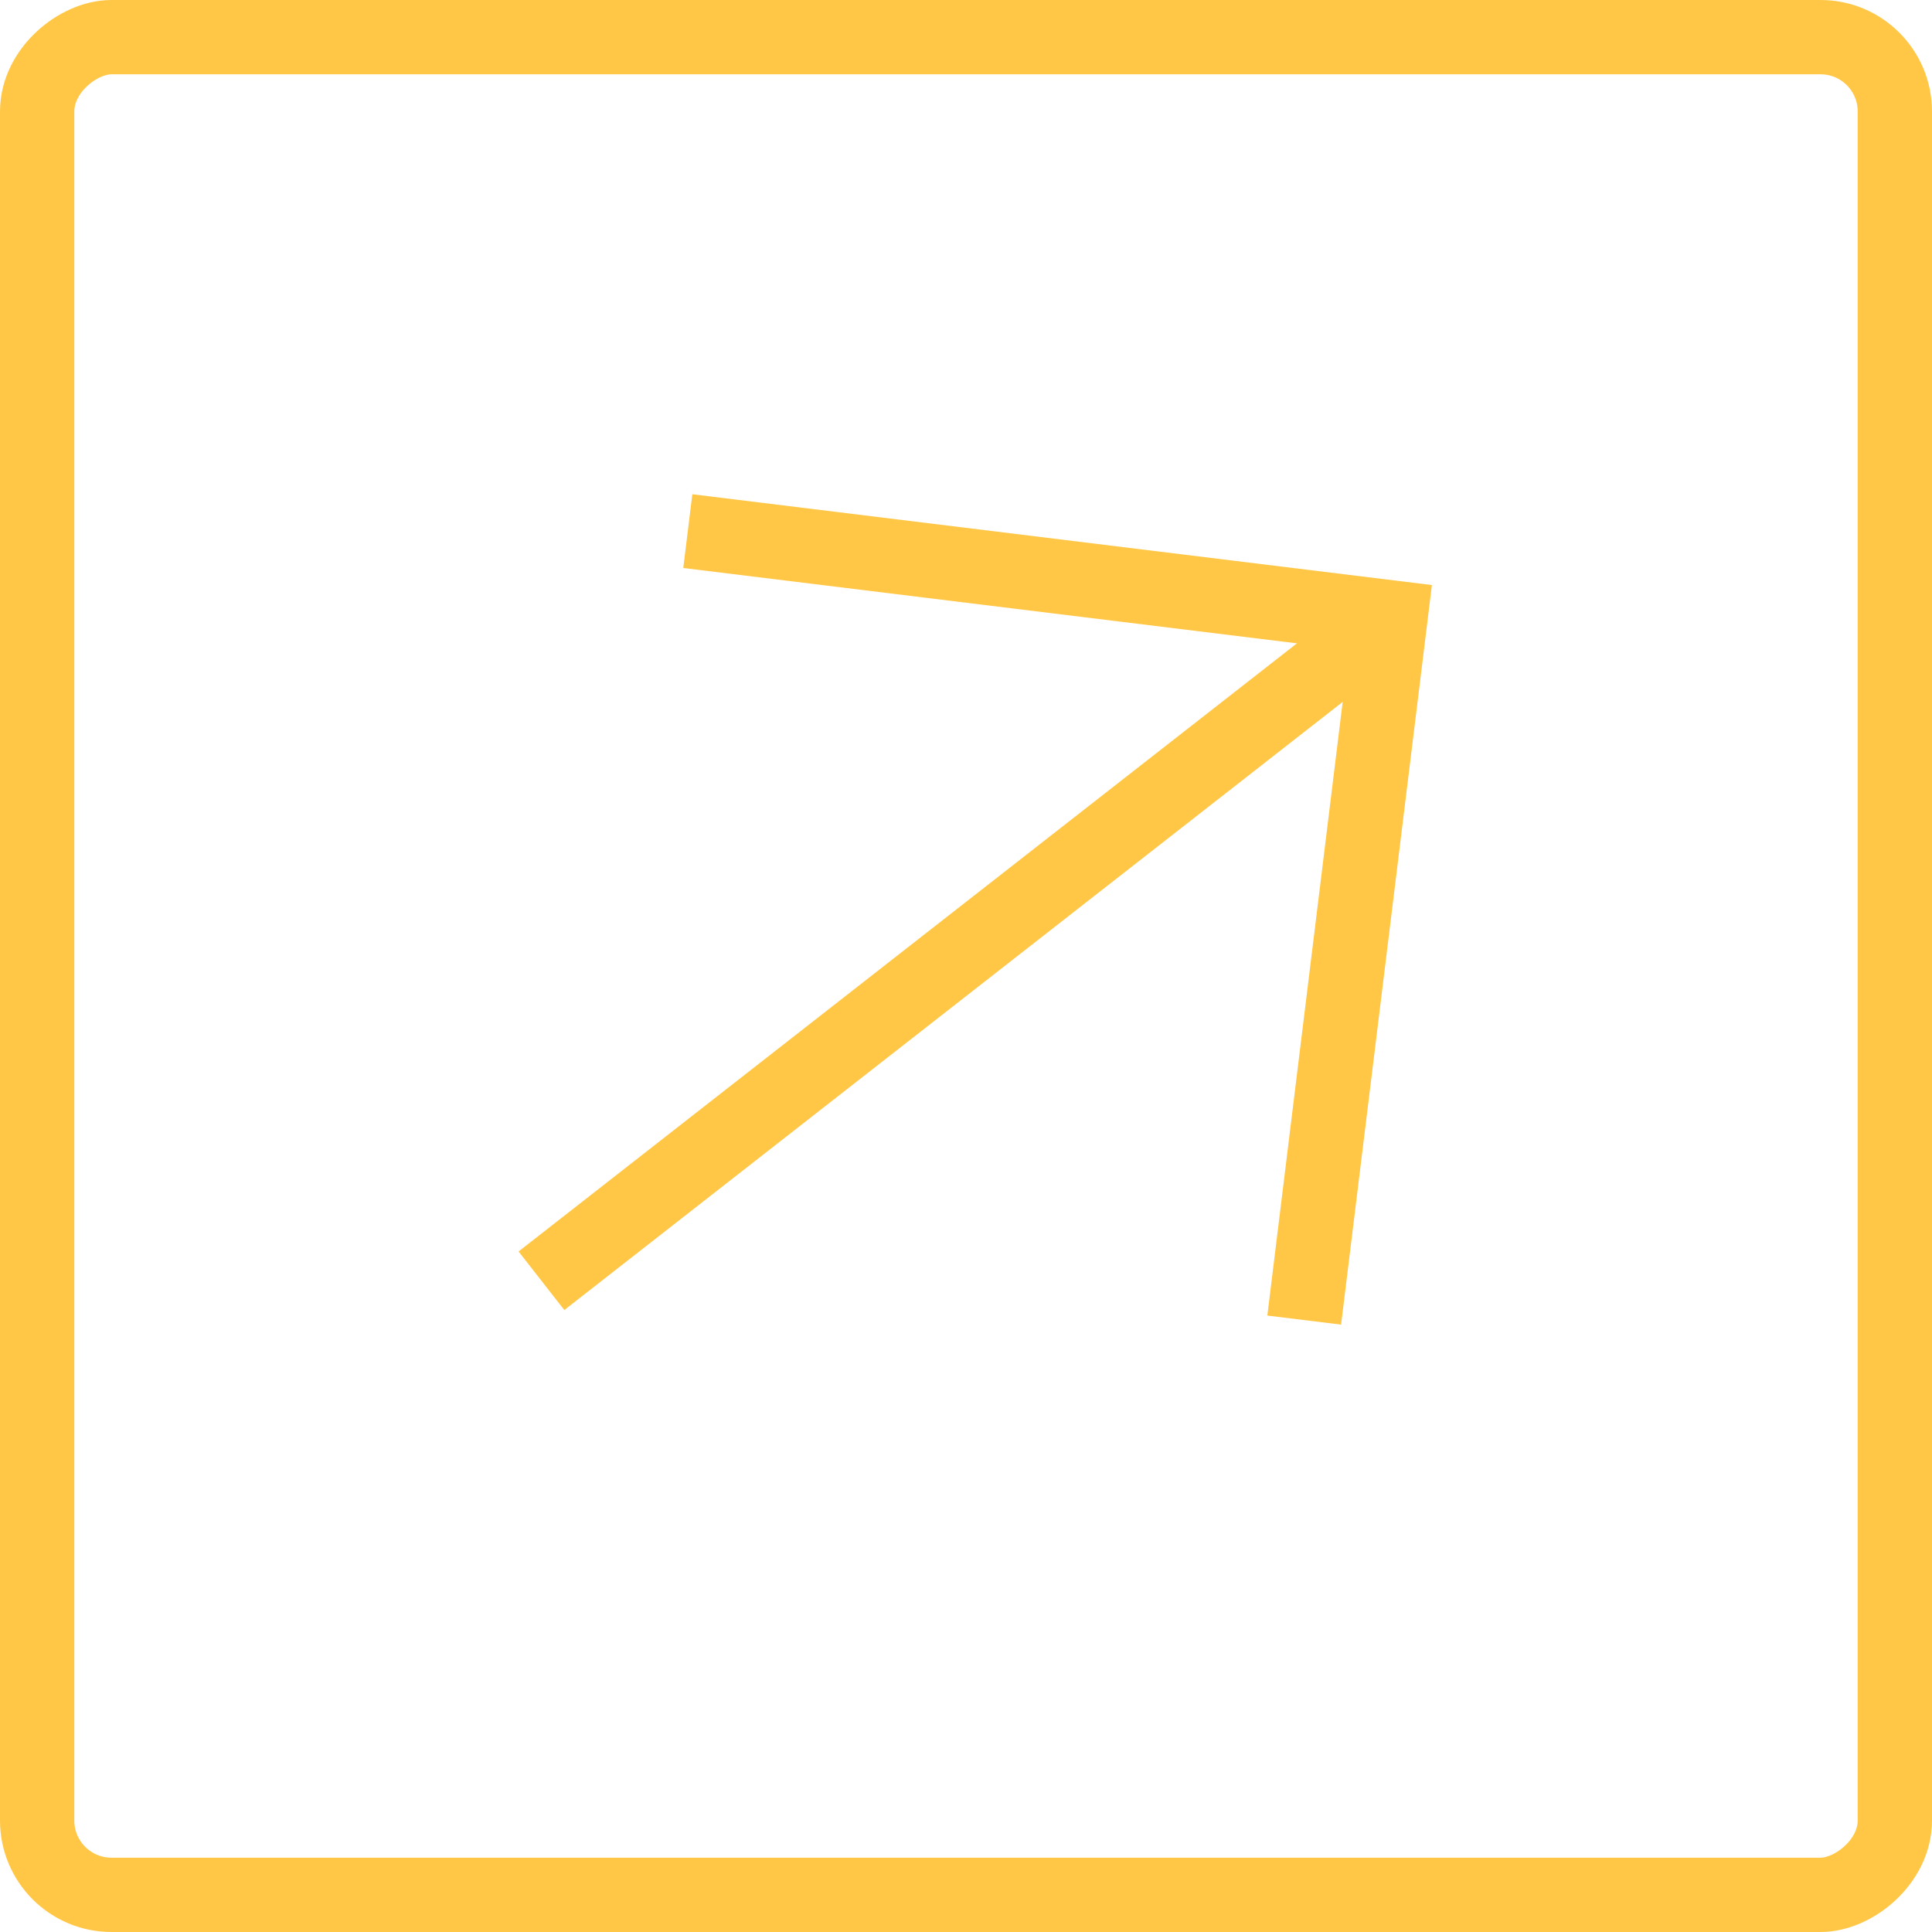
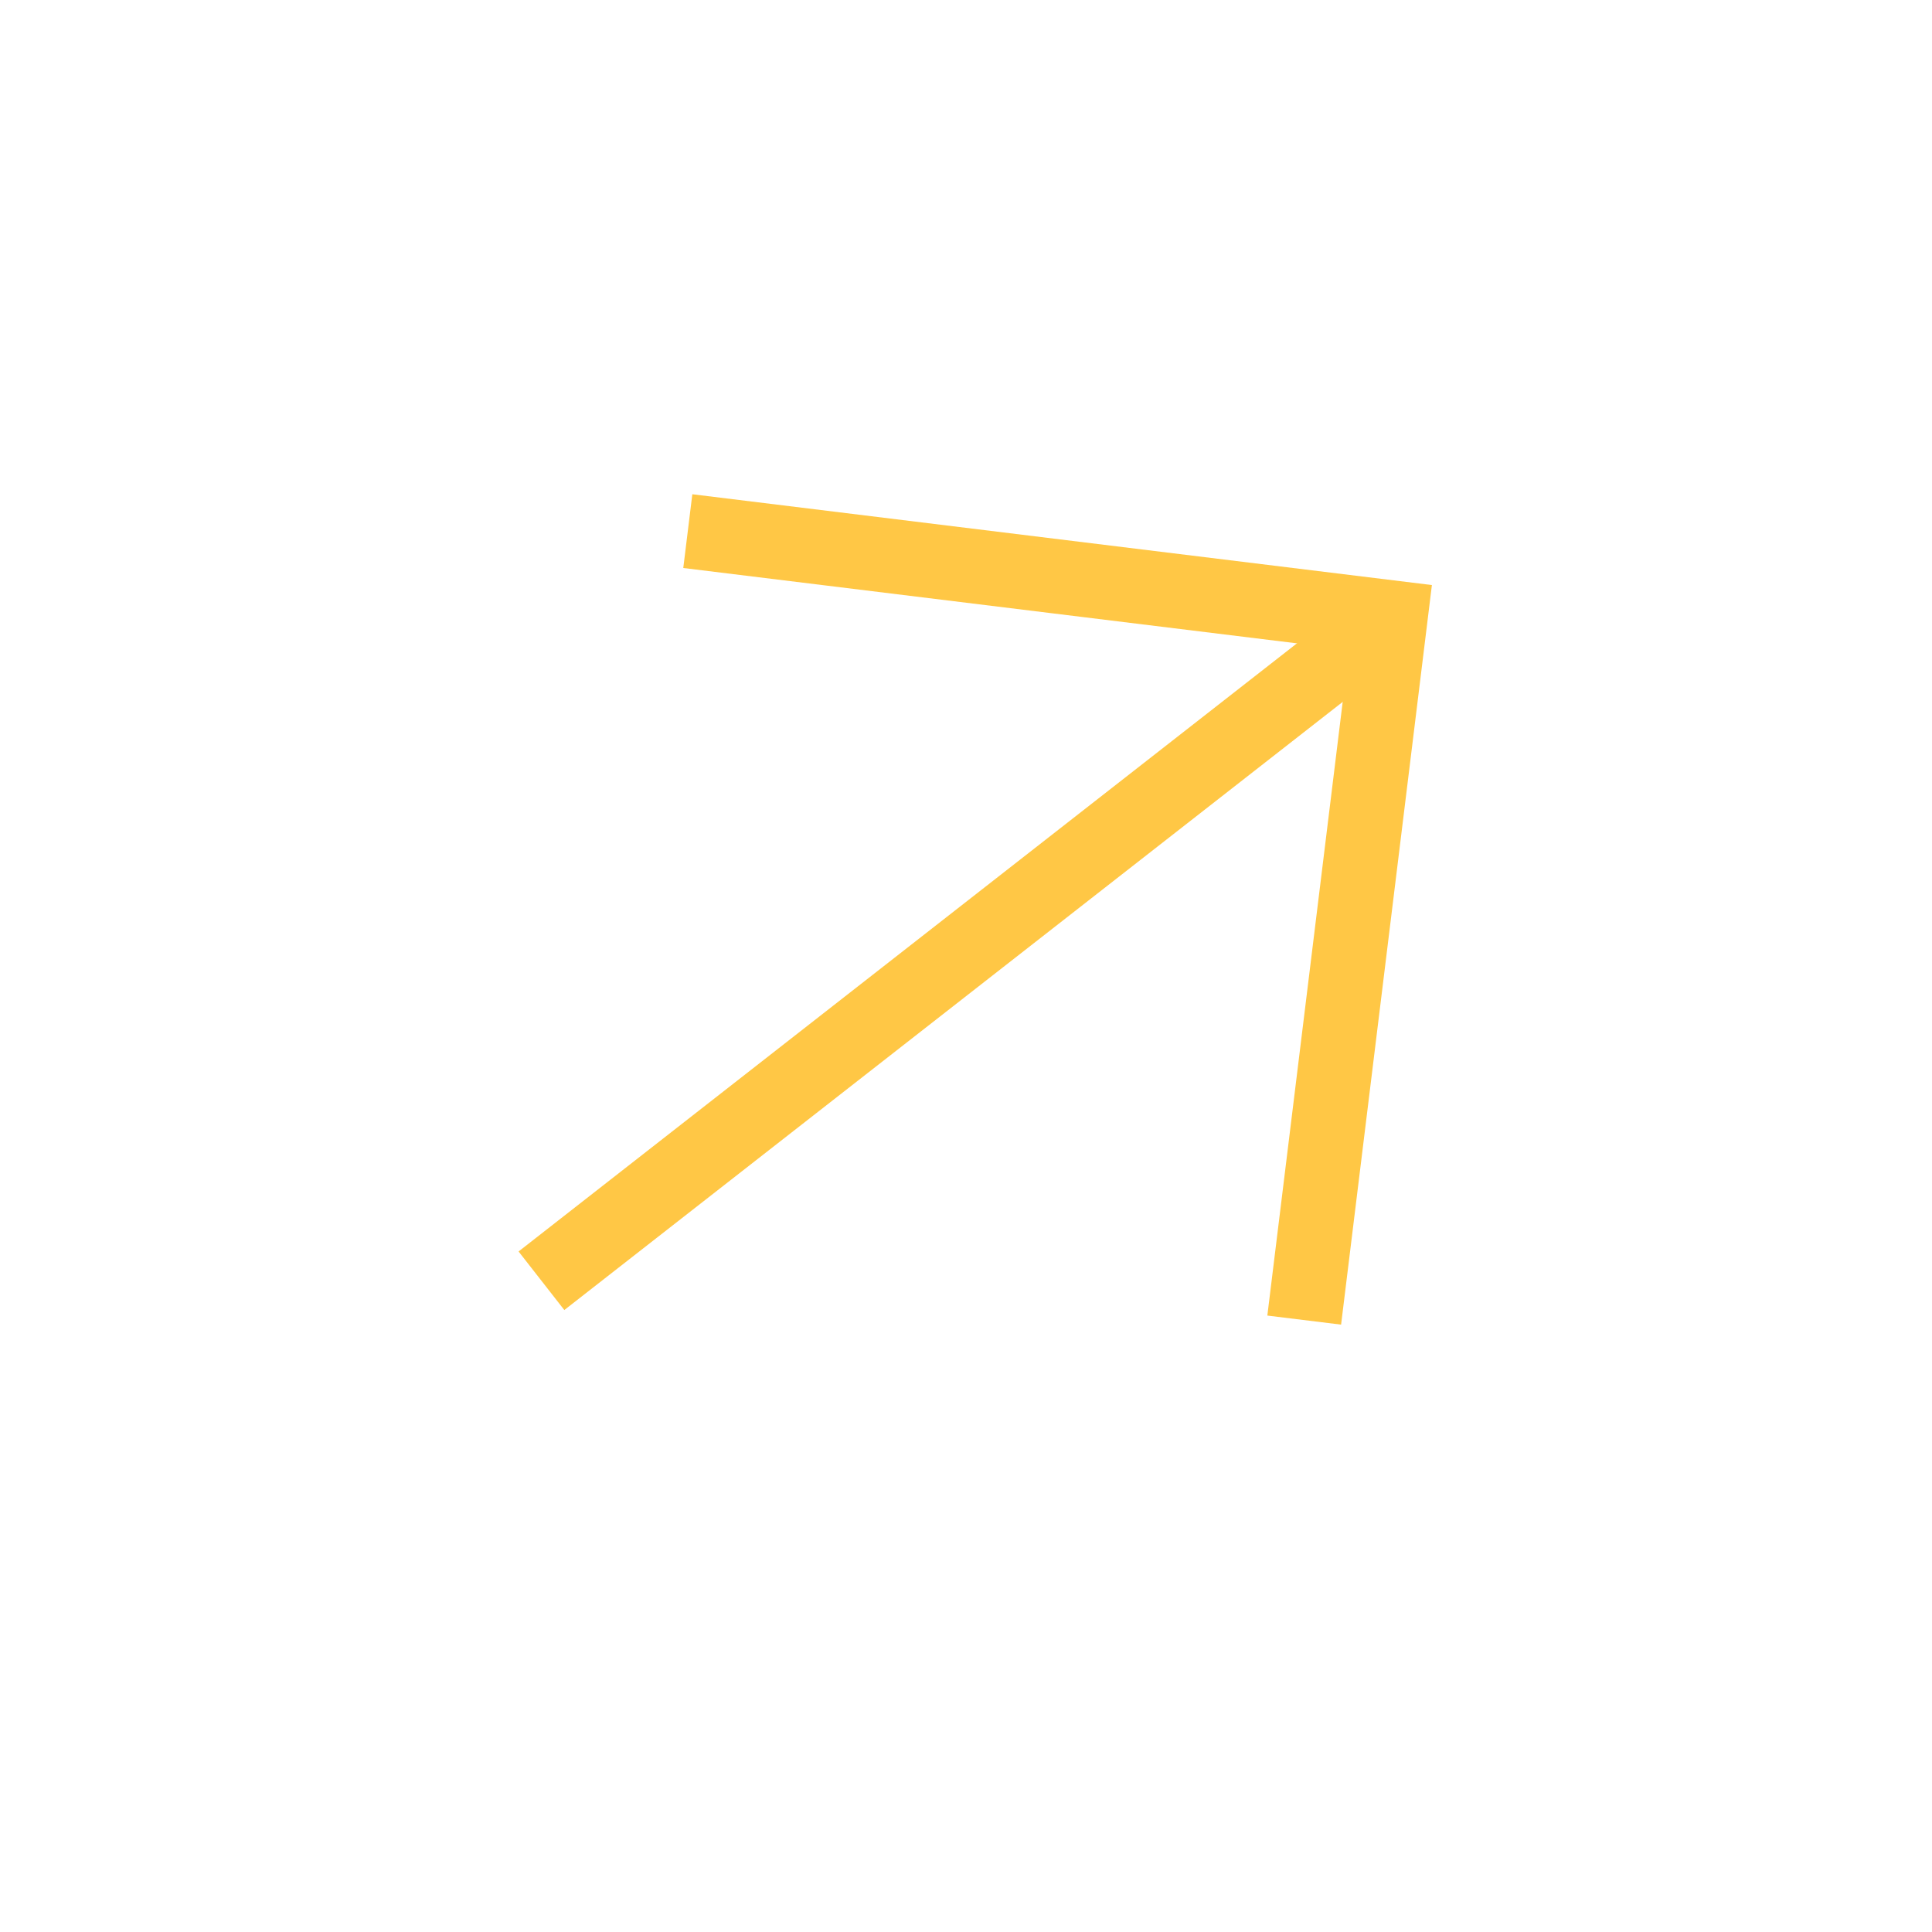
<svg xmlns="http://www.w3.org/2000/svg" width="52" height="52" viewBox="0 0 52 52">
  <g id="Icon_Map_Arrow" data-name="Icon Map Arrow" transform="translate(-35 -640)">
    <g id="Rectangle_71" data-name="Rectangle 71" transform="translate(87 640) rotate(90)" fill="none" stroke="#ffc745" stroke-width="2">
-       <rect width="52" height="52" rx="3" stroke="none" />
-       <rect x="1" y="1" width="50" height="50" rx="2" fill="none" />
-     </g>
+       </g>
    <g id="Group_98" data-name="Group 98" transform="translate(-1996.072 -166.163) rotate(-38)">
      <path id="Path_80" data-name="Path 80" d="M1800,1718l13.474,13.474L1800,1744.948" transform="translate(-690.03 190.38)" fill="none" stroke="#ffc745" stroke-width="2" />
      <line id="Line_11" data-name="Line 11" x1="29" transform="translate(1094.444 1921.854)" fill="none" stroke="#ffc745" stroke-width="2" />
    </g>
  </g>
</svg>